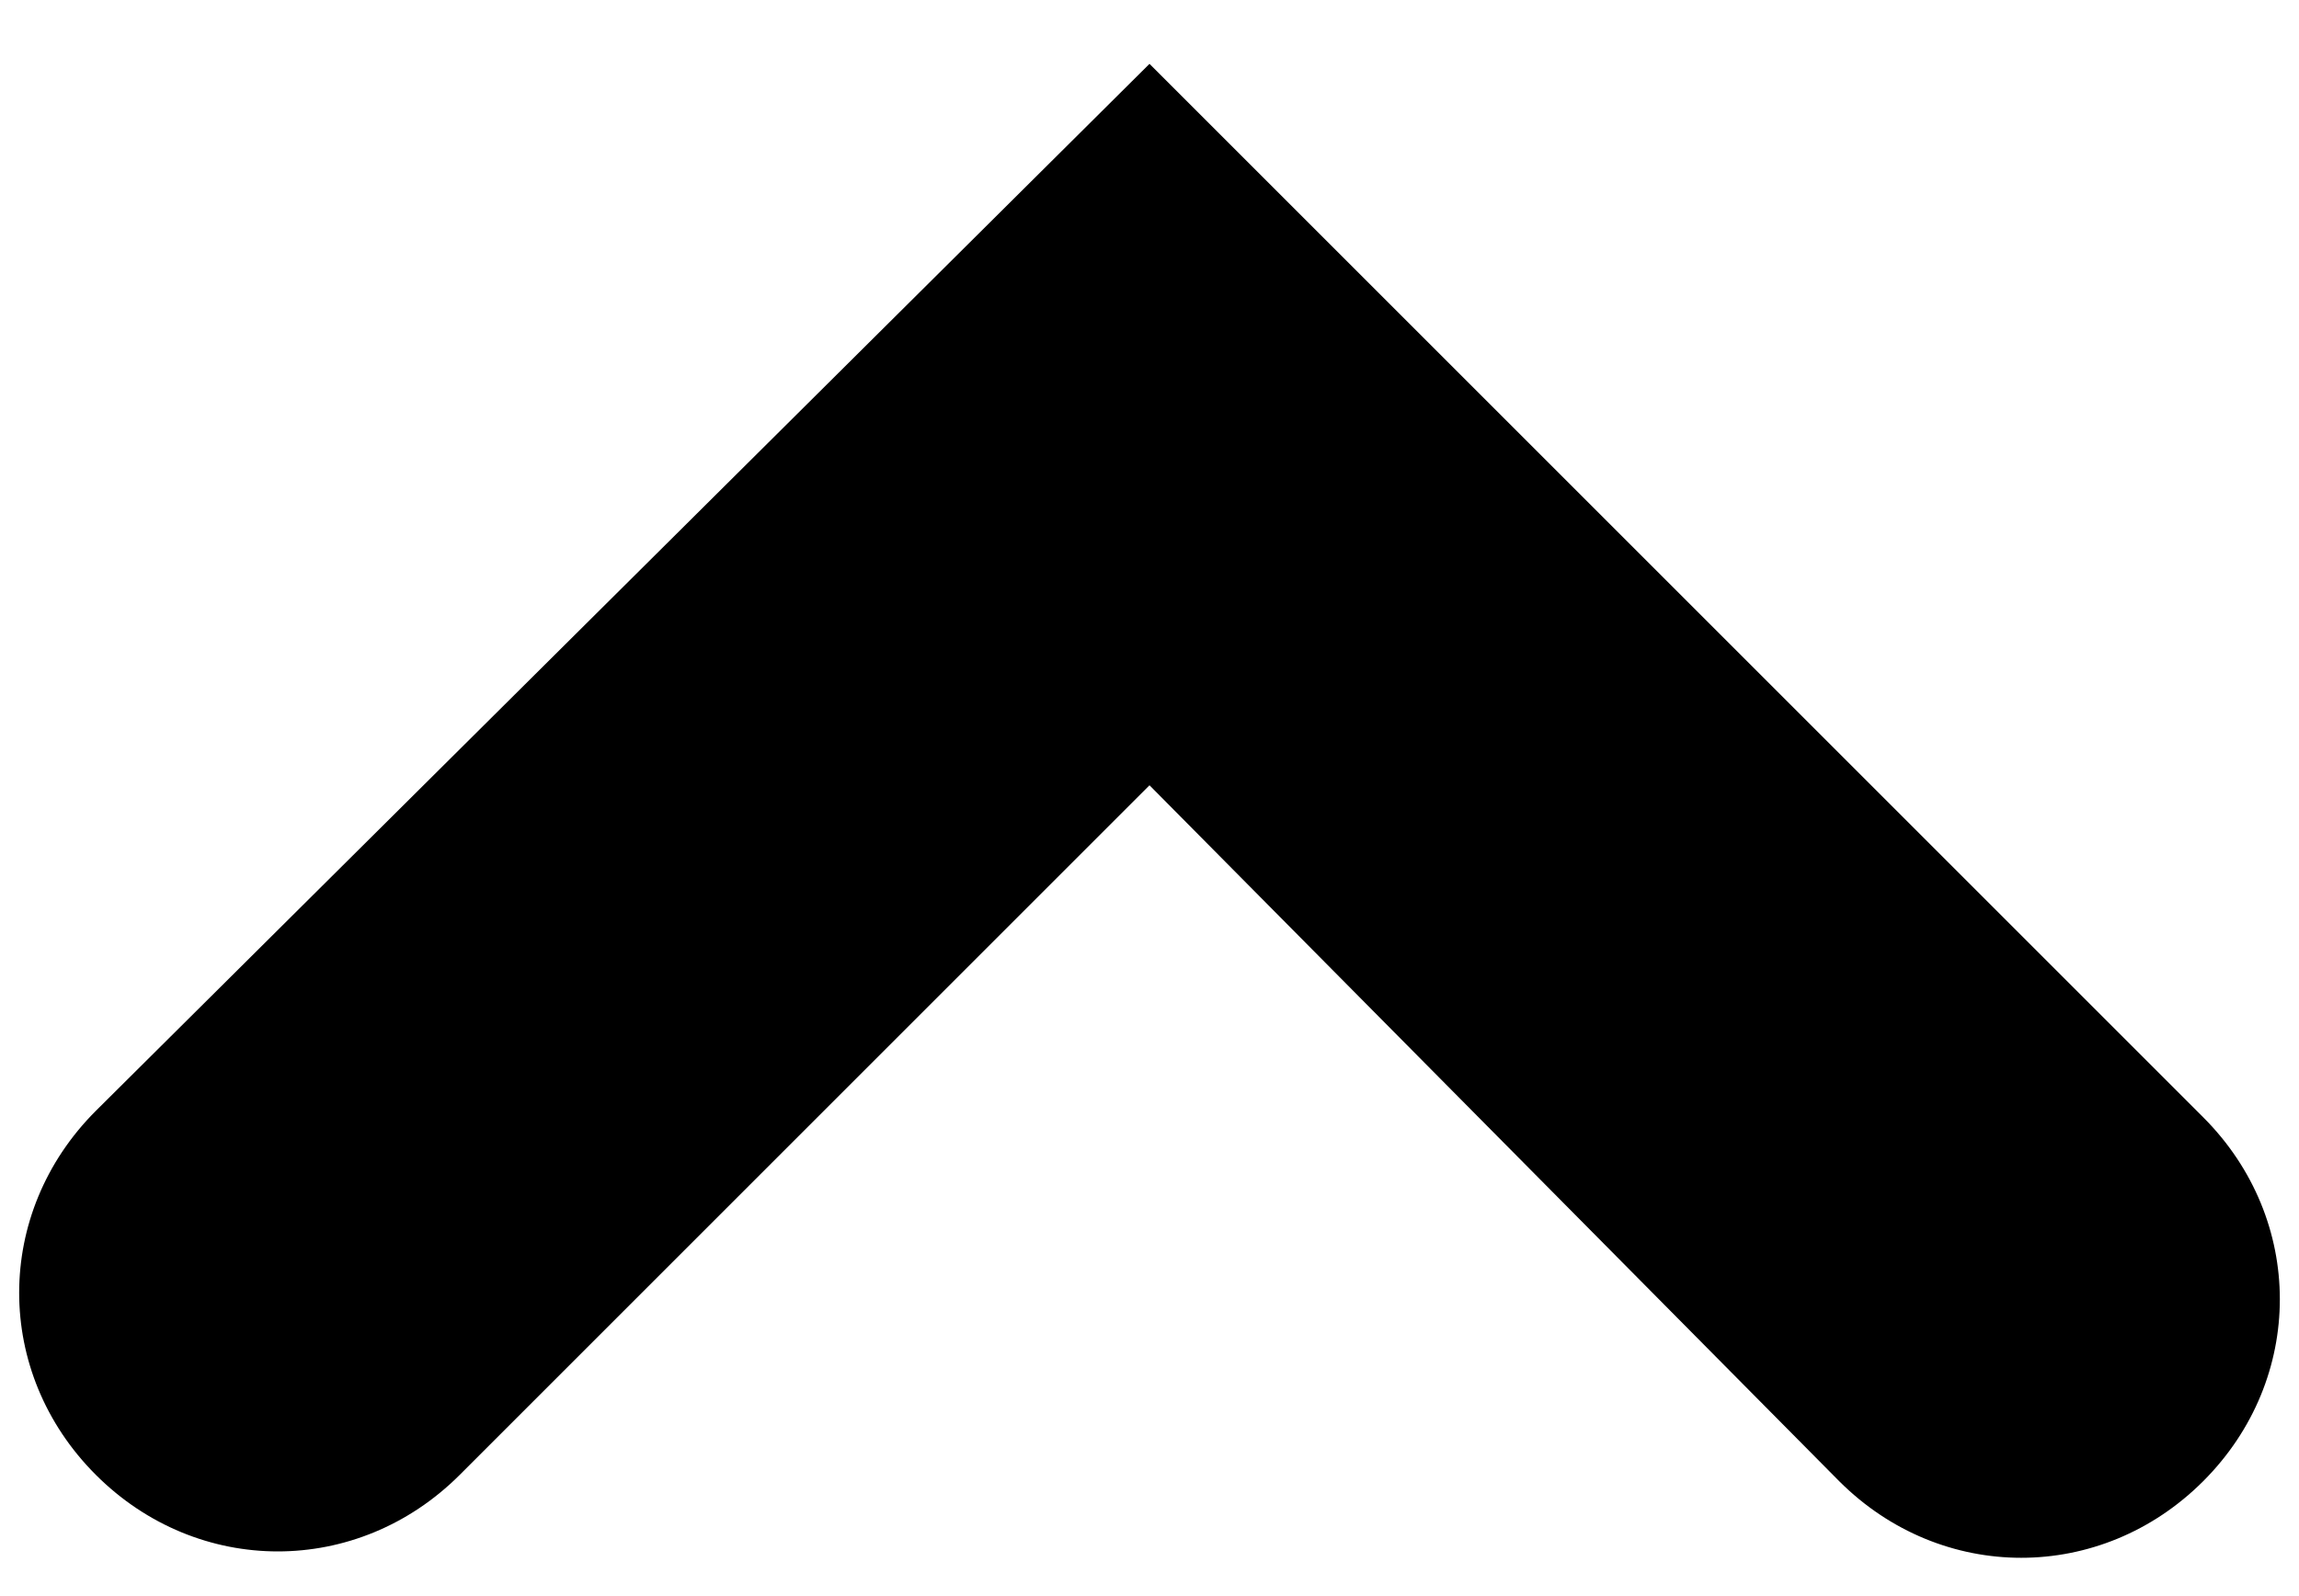
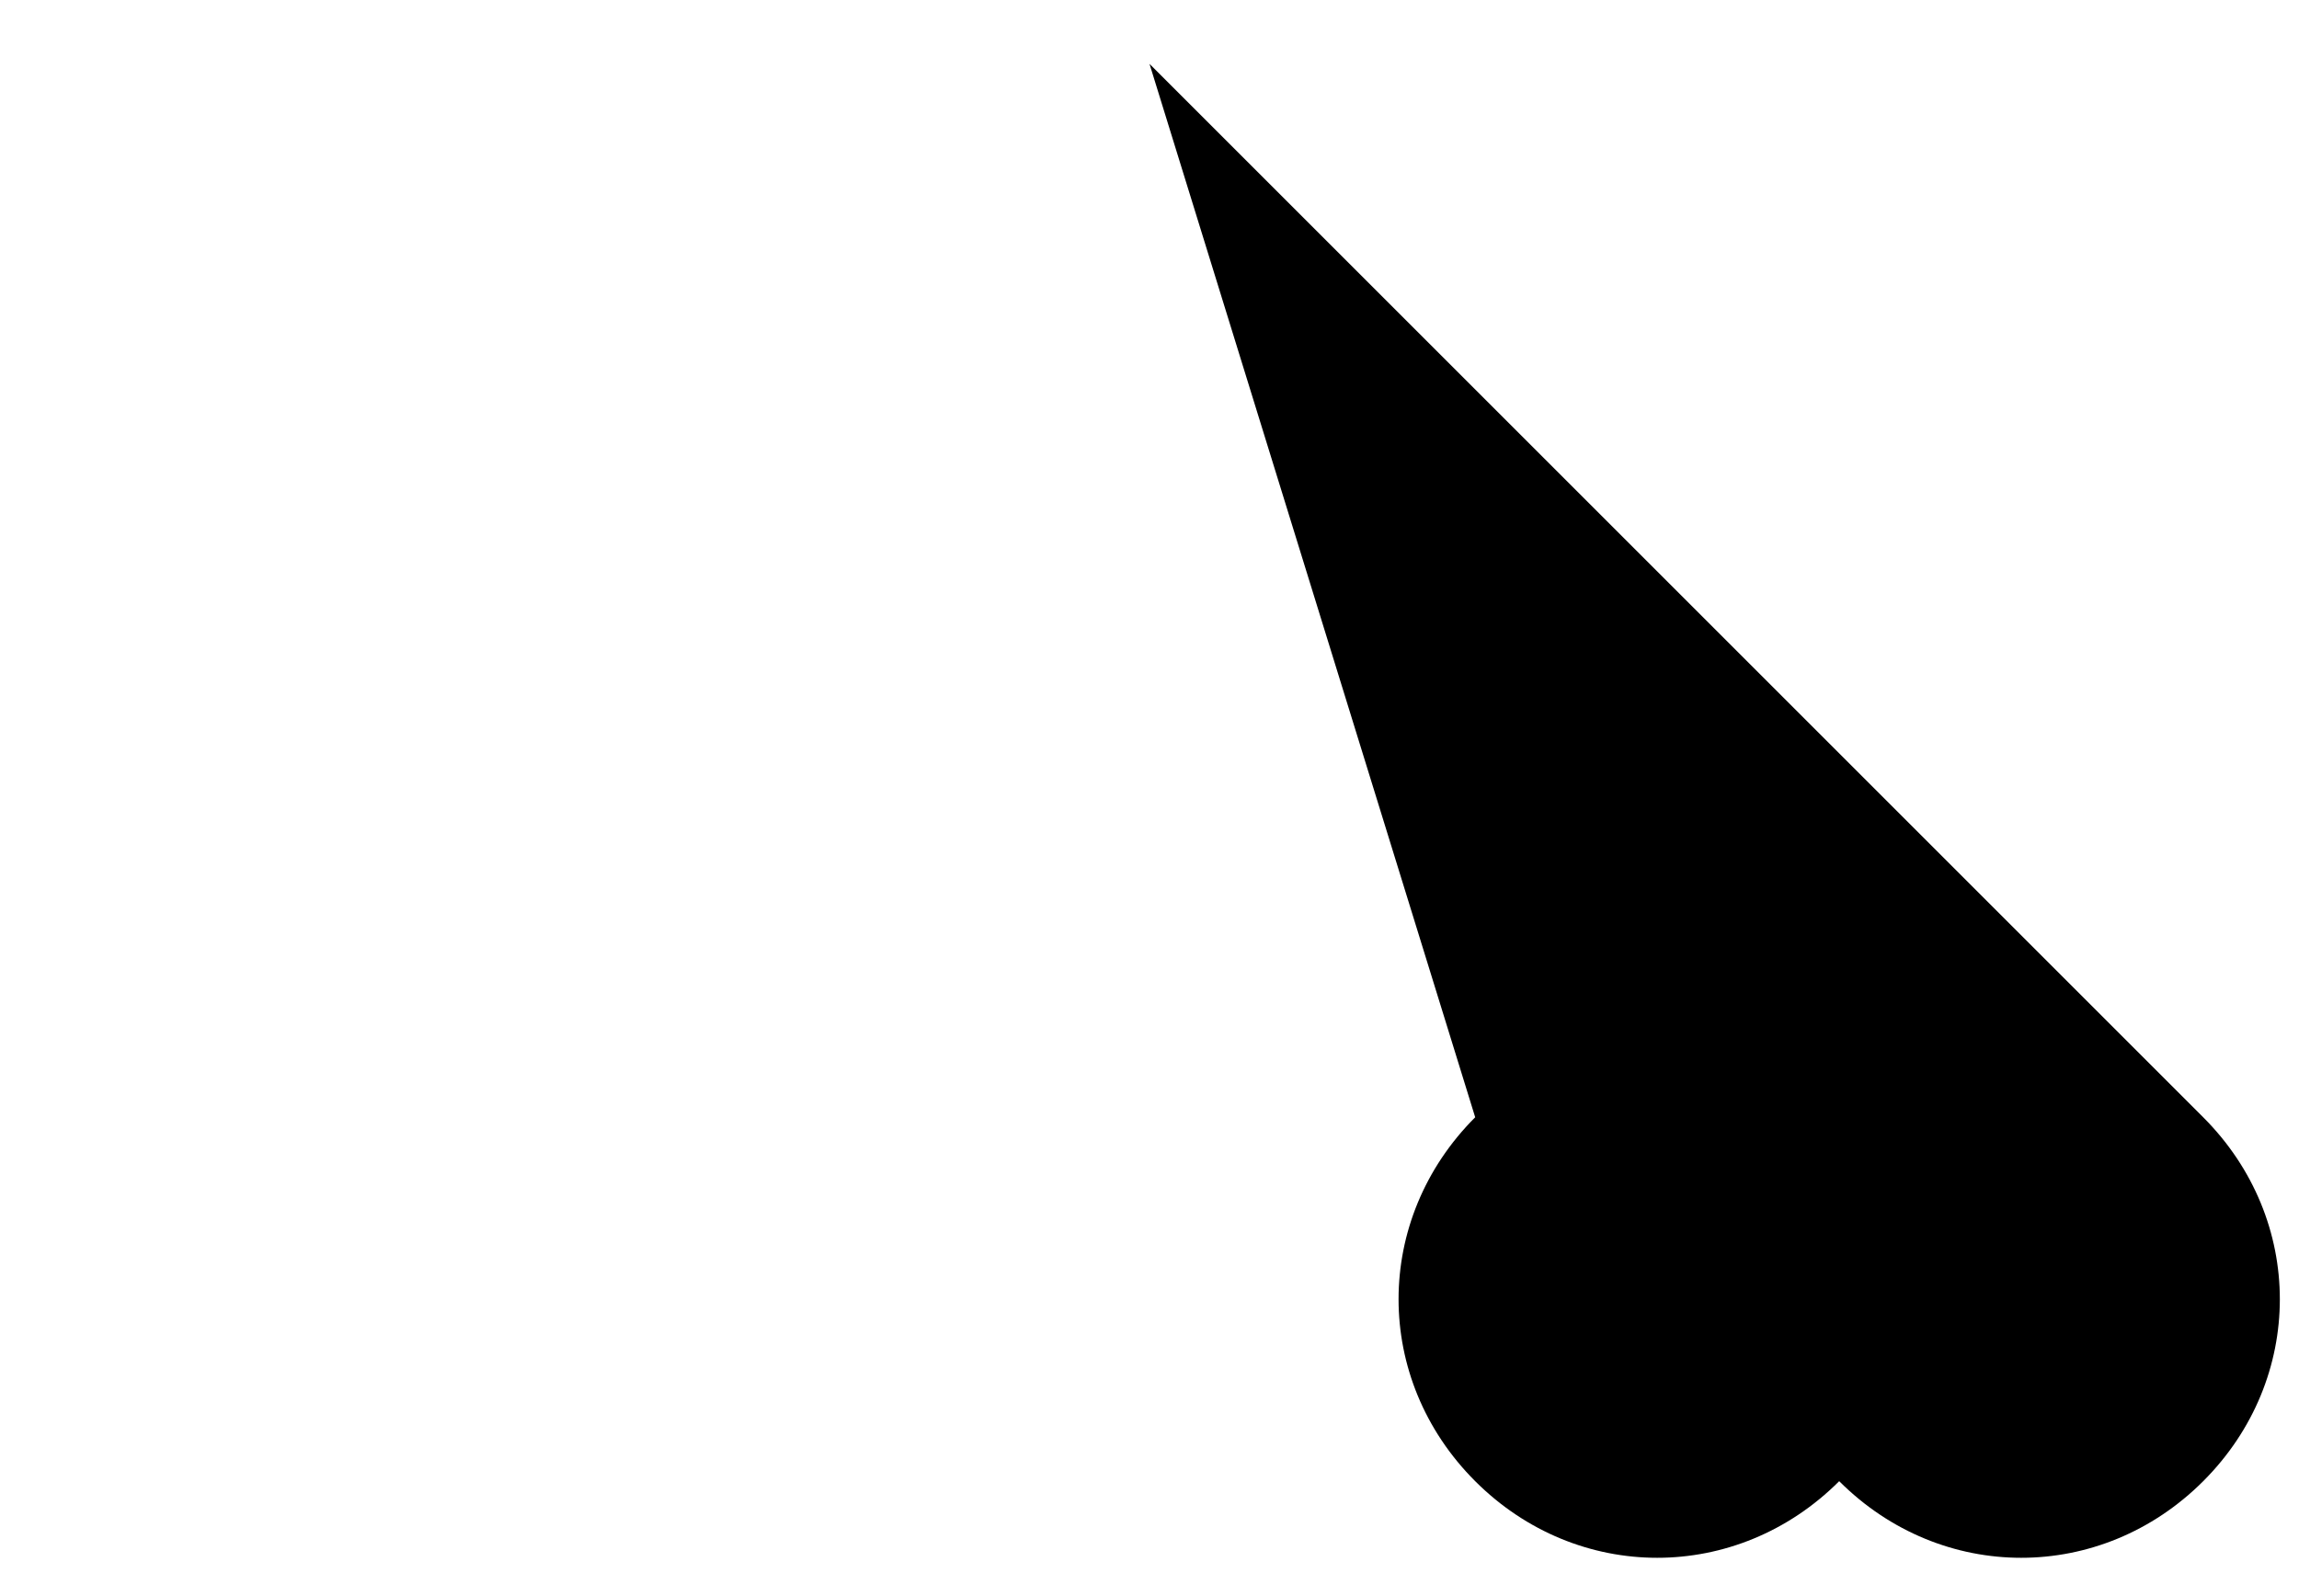
<svg xmlns="http://www.w3.org/2000/svg" width="36" height="25" viewBox="0 0 36 25">
-   <path class="pagetop_arrow" d="M18 1l16.5 16.5c1.6 1.6 1.6 4.1 0 5.7-1.6 1.6-4.1 1.6-5.7 0L18 12.3 7.2 23.1c-1.6 1.6-4.1 1.6-5.7 0-1.6-1.6-1.6-4.1 0-5.7L18 1z" />
+   <path class="pagetop_arrow" d="M18 1l16.5 16.5c1.6 1.6 1.6 4.1 0 5.7-1.6 1.6-4.1 1.6-5.7 0c-1.6 1.6-4.1 1.6-5.7 0-1.6-1.6-1.6-4.1 0-5.7L18 1z" />
</svg>